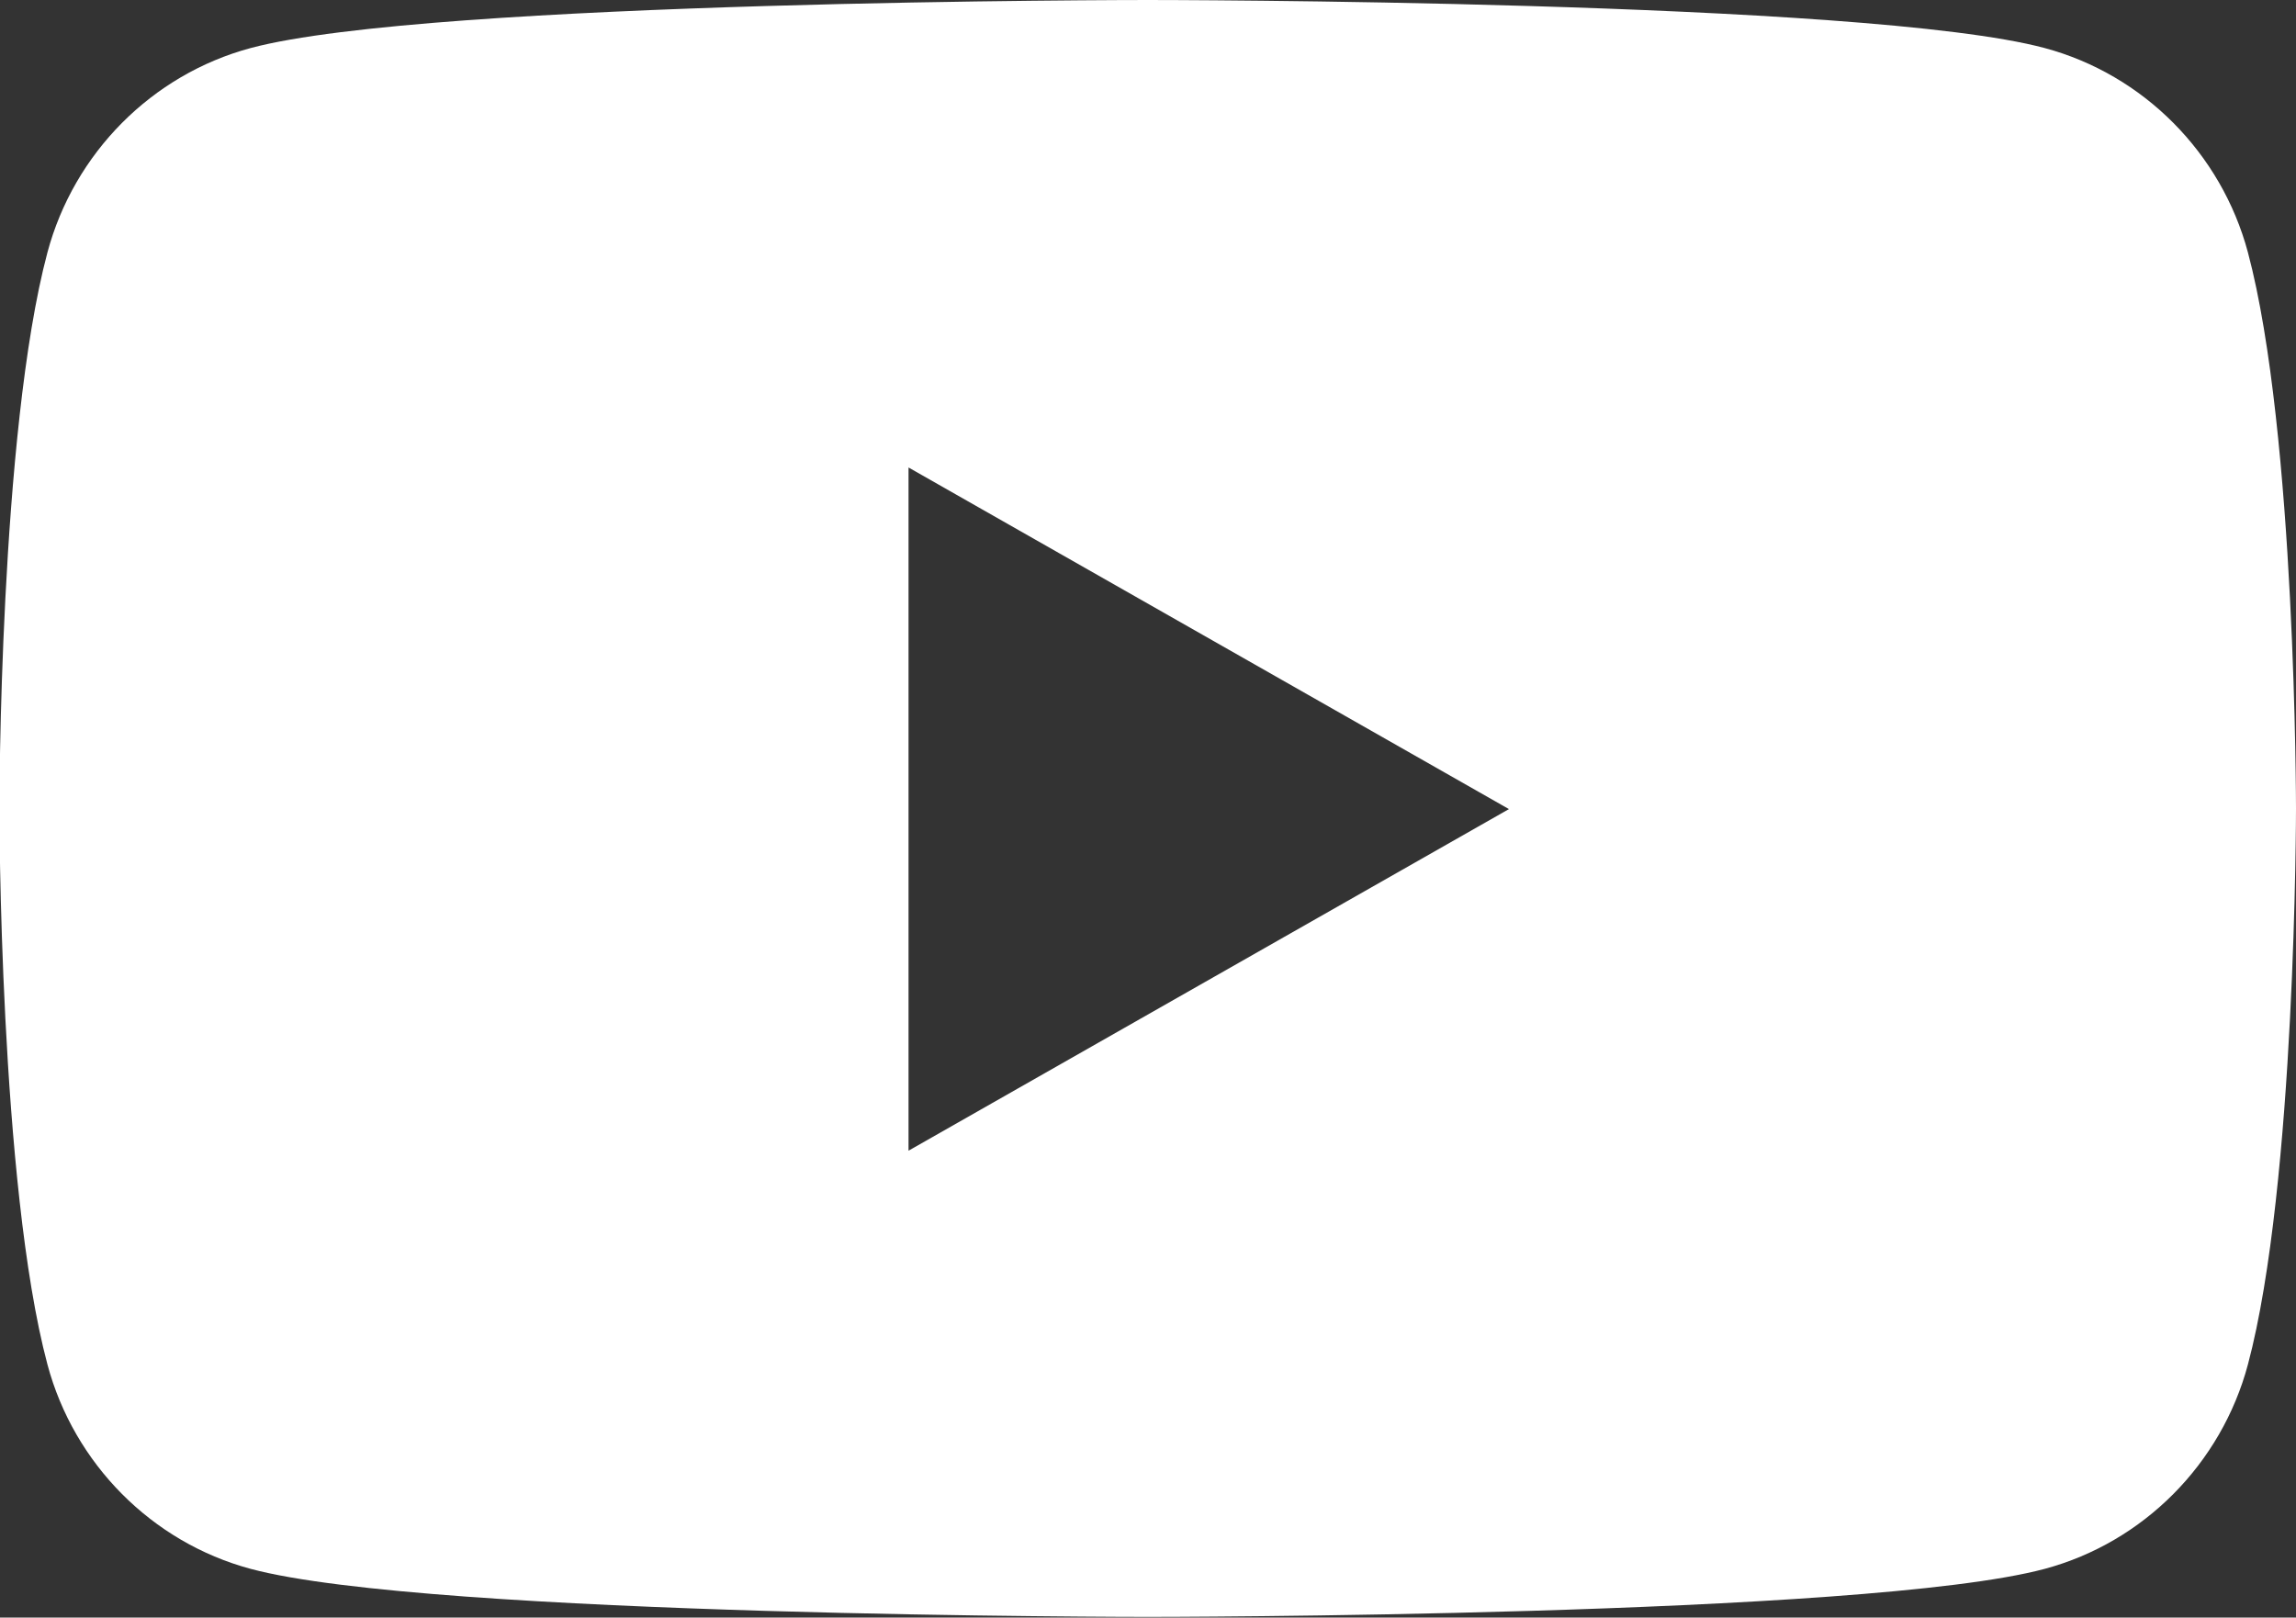
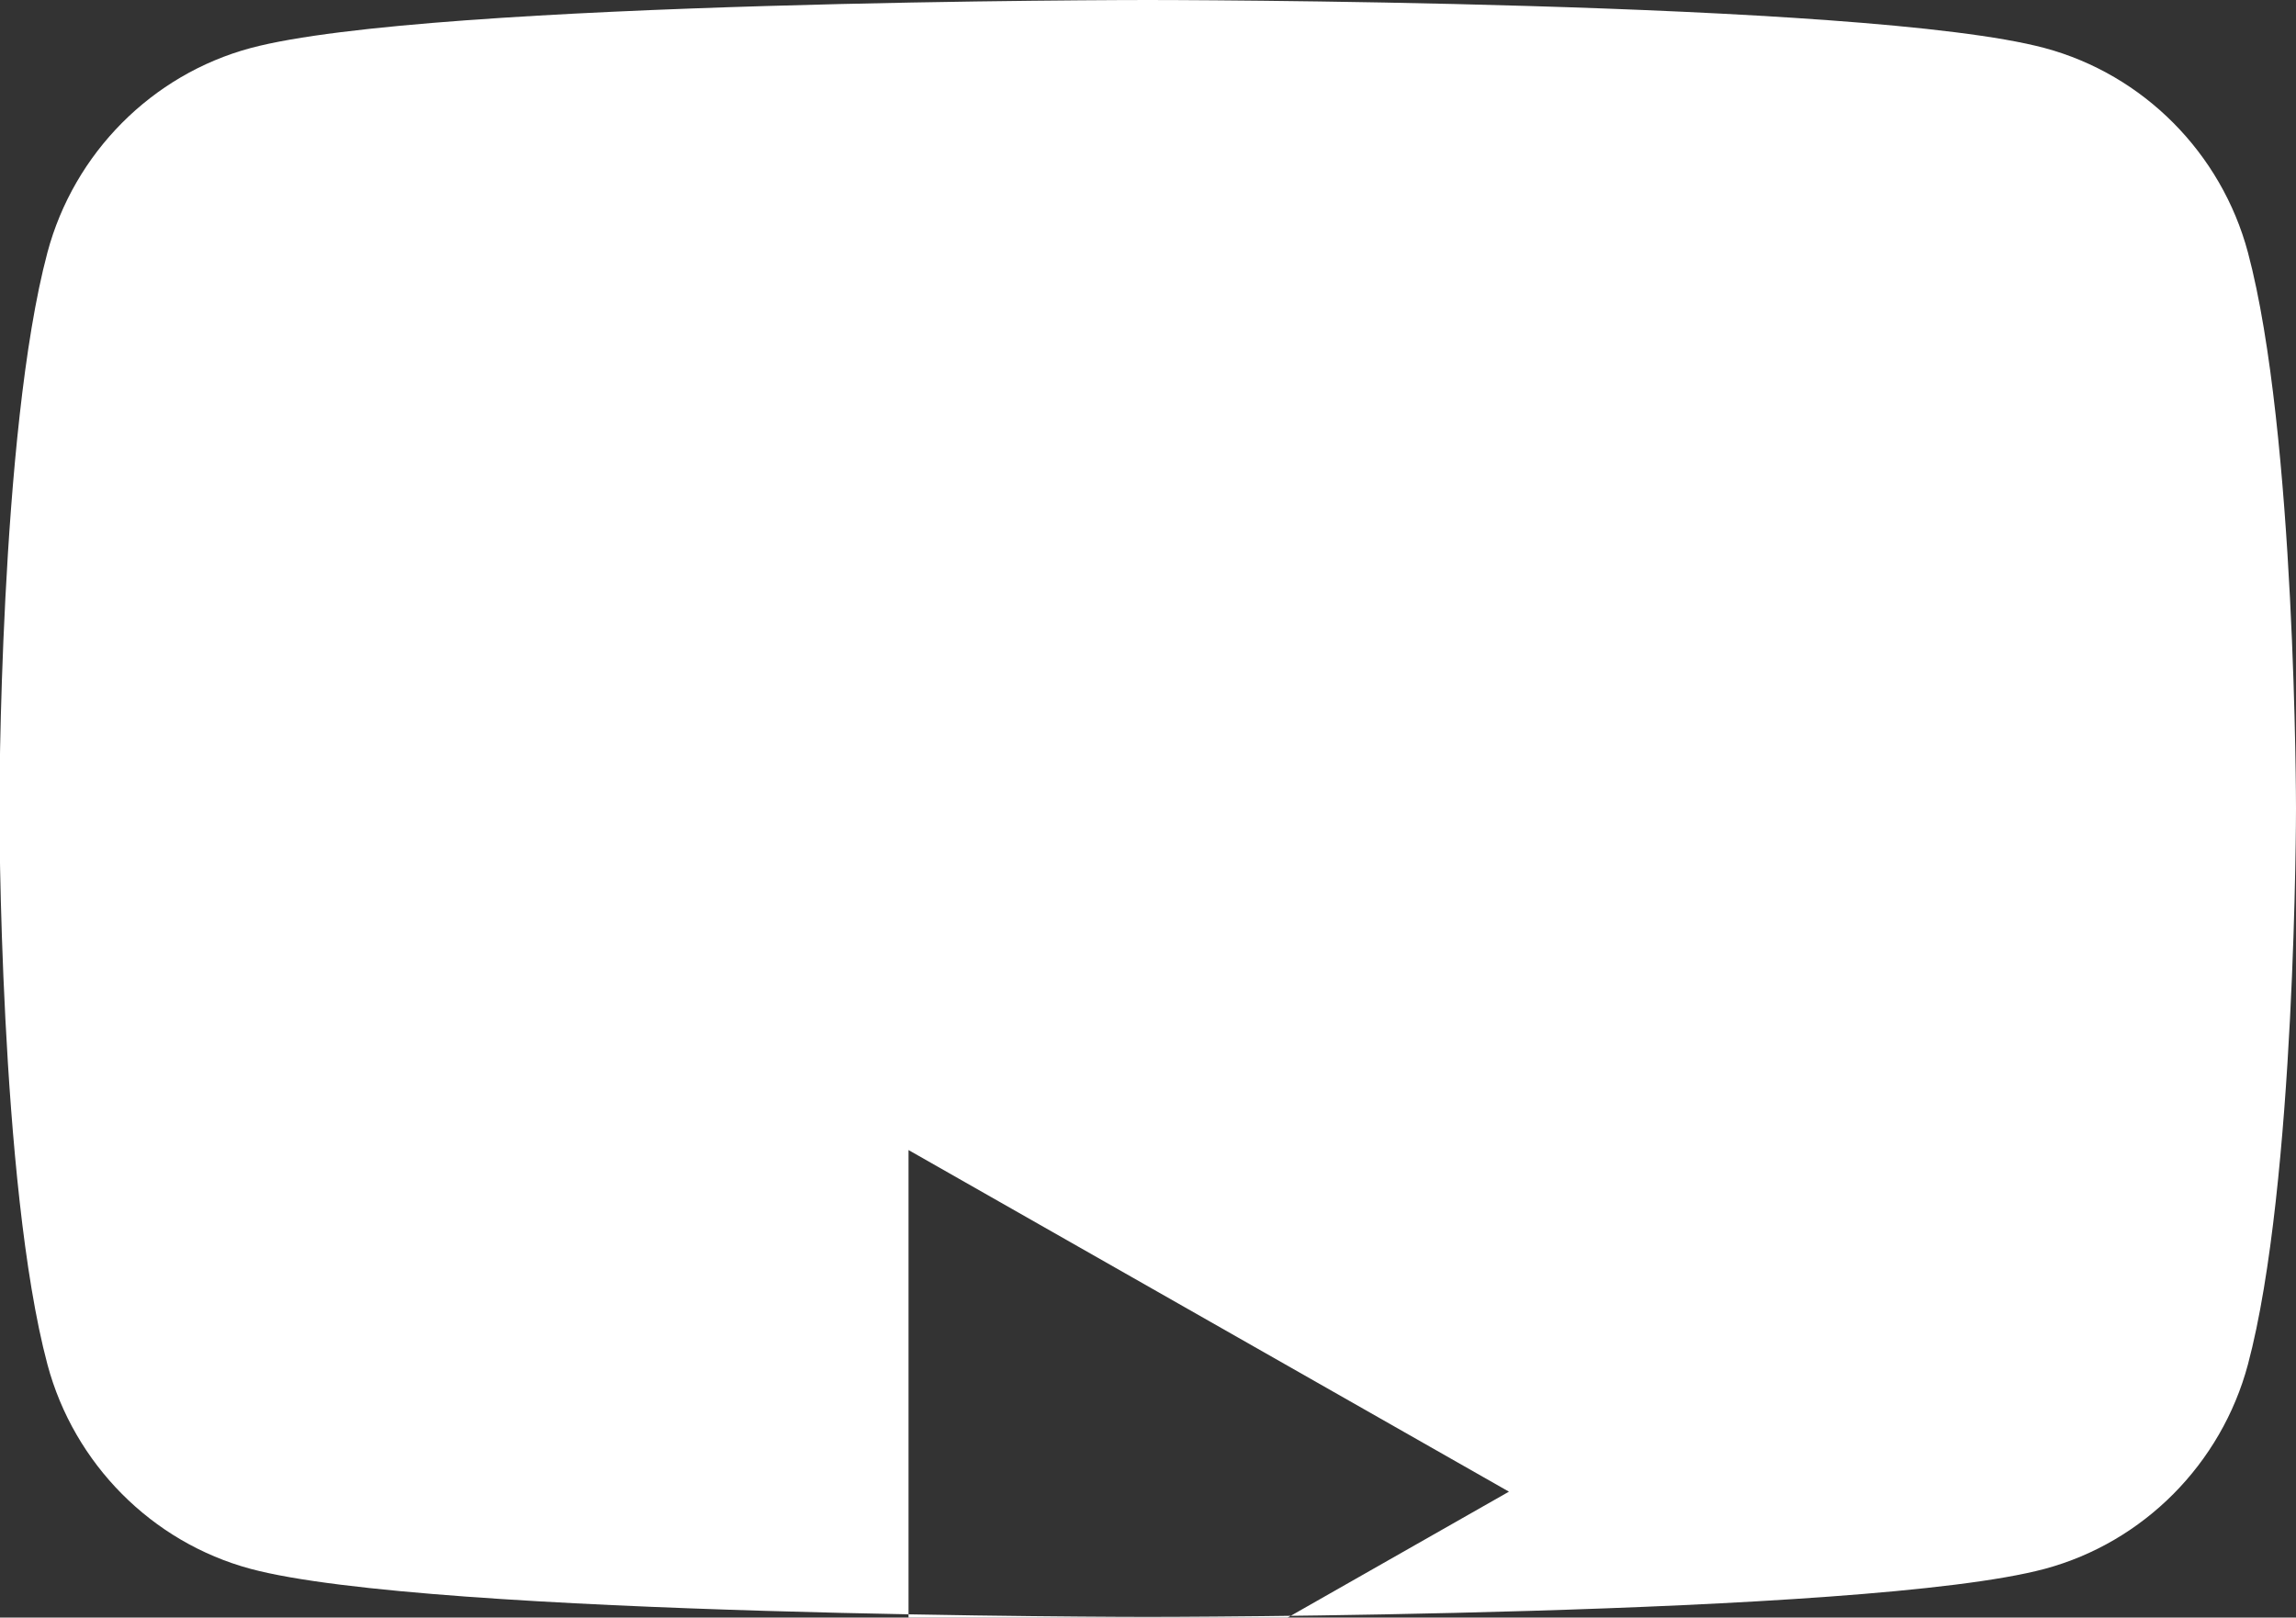
<svg xmlns="http://www.w3.org/2000/svg" id="_レイヤー_2" data-name="レイヤー 2" viewBox="0 0 36.29 25.57">
  <rect x="0" y="0" width="36.29" height="25.57" fill="#333333" stroke="none" />
  <defs>
    <style>
      .cls-1 {
        fill: #fff;
        stroke-width: 0px;
      }
    </style>
  </defs>
  <g id="_テキスト" data-name="テキスト">
-     <path class="cls-1" d="M35.53,3.99c-.42-1.57-1.65-2.81-3.21-3.23-2.83-.76-14.18-.76-14.18-.76,0,0-11.35,0-14.18.76-1.56.42-2.79,1.66-3.21,3.23-.76,2.85-.76,8.79-.76,8.79,0,0,0,5.94.76,8.79.42,1.57,1.65,2.81,3.21,3.23,2.83.76,14.18.76,14.18.76,0,0,11.35,0,14.18-.76,1.56-.42,2.79-1.66,3.21-3.23.76-2.85.76-8.79.76-8.79,0,0,0-5.94-.76-8.79ZM14.36,18.18V7.39l9.49,5.4-9.49,5.4Z" />
+     <path class="cls-1" d="M35.53,3.99c-.42-1.57-1.65-2.81-3.21-3.23-2.83-.76-14.18-.76-14.18-.76,0,0-11.35,0-14.18.76-1.56.42-2.79,1.66-3.21,3.23-.76,2.85-.76,8.79-.76,8.79,0,0,0,5.94.76,8.79.42,1.57,1.65,2.81,3.21,3.23,2.83.76,14.18.76,14.18.76,0,0,11.35,0,14.18-.76,1.56-.42,2.79-1.66,3.21-3.23.76-2.85.76-8.79.76-8.79,0,0,0-5.94-.76-8.79ZM14.36,18.18l9.49,5.4-9.49,5.4Z" />
  </g>
</svg>